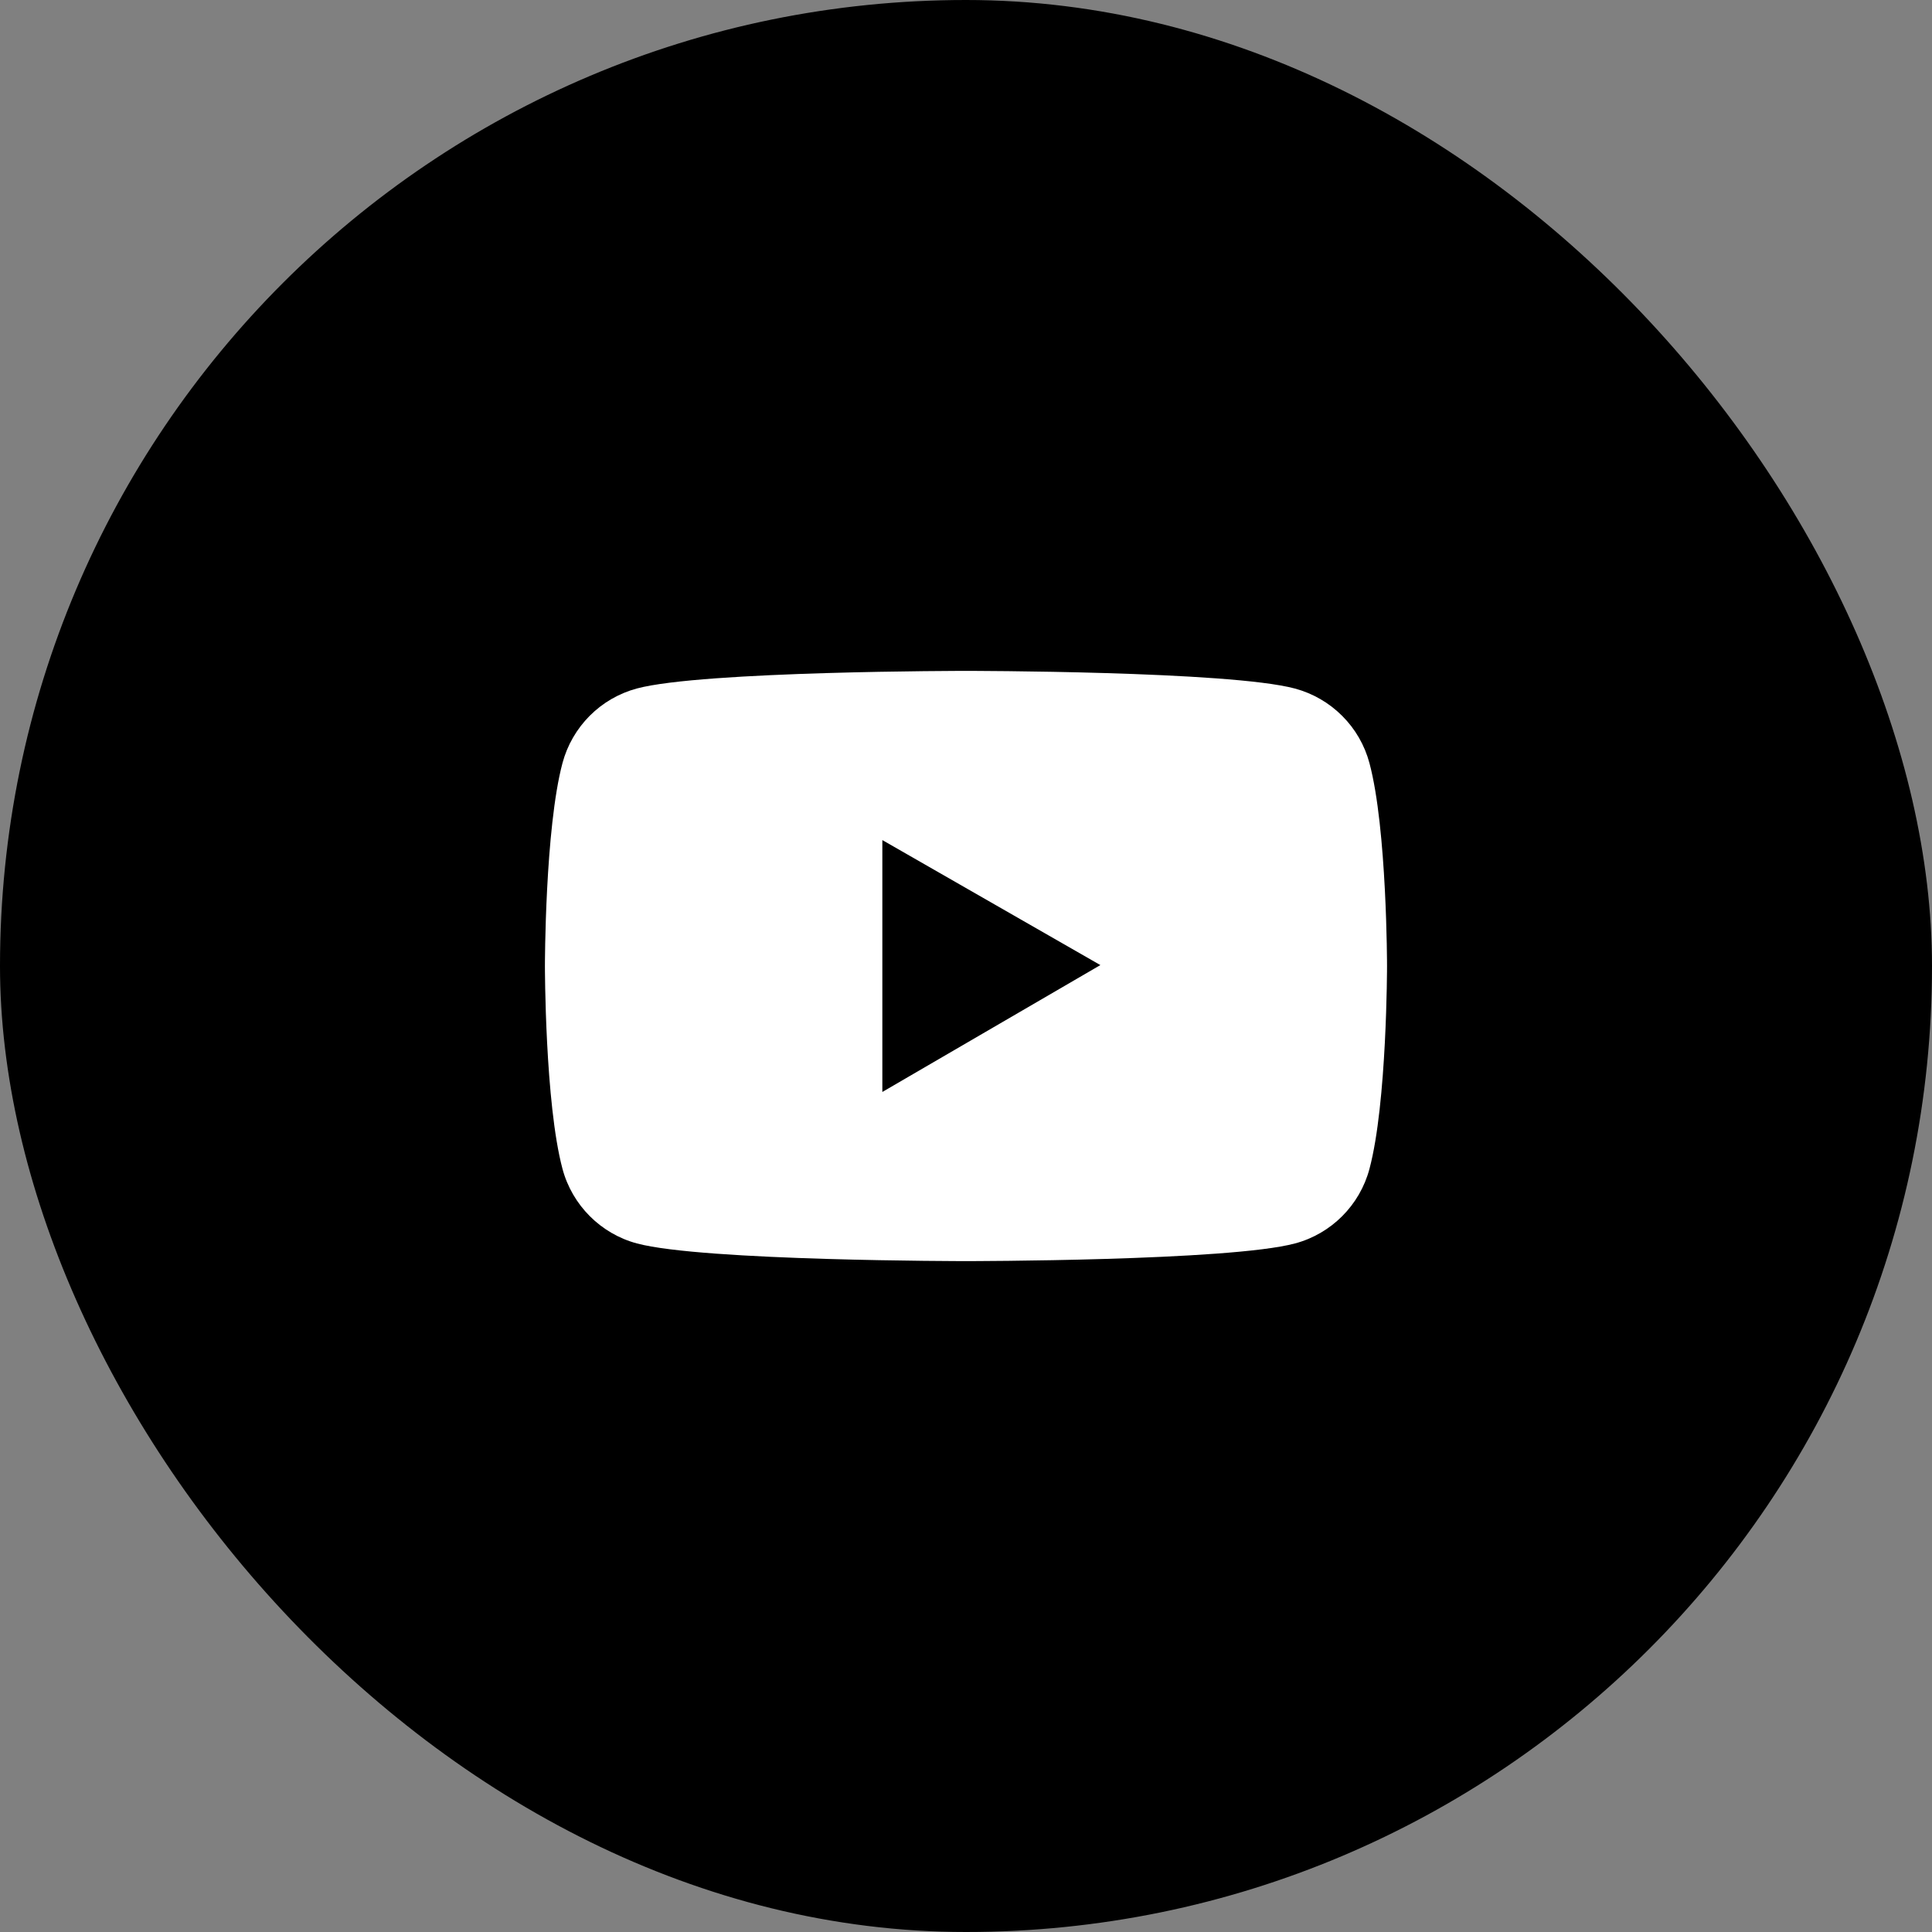
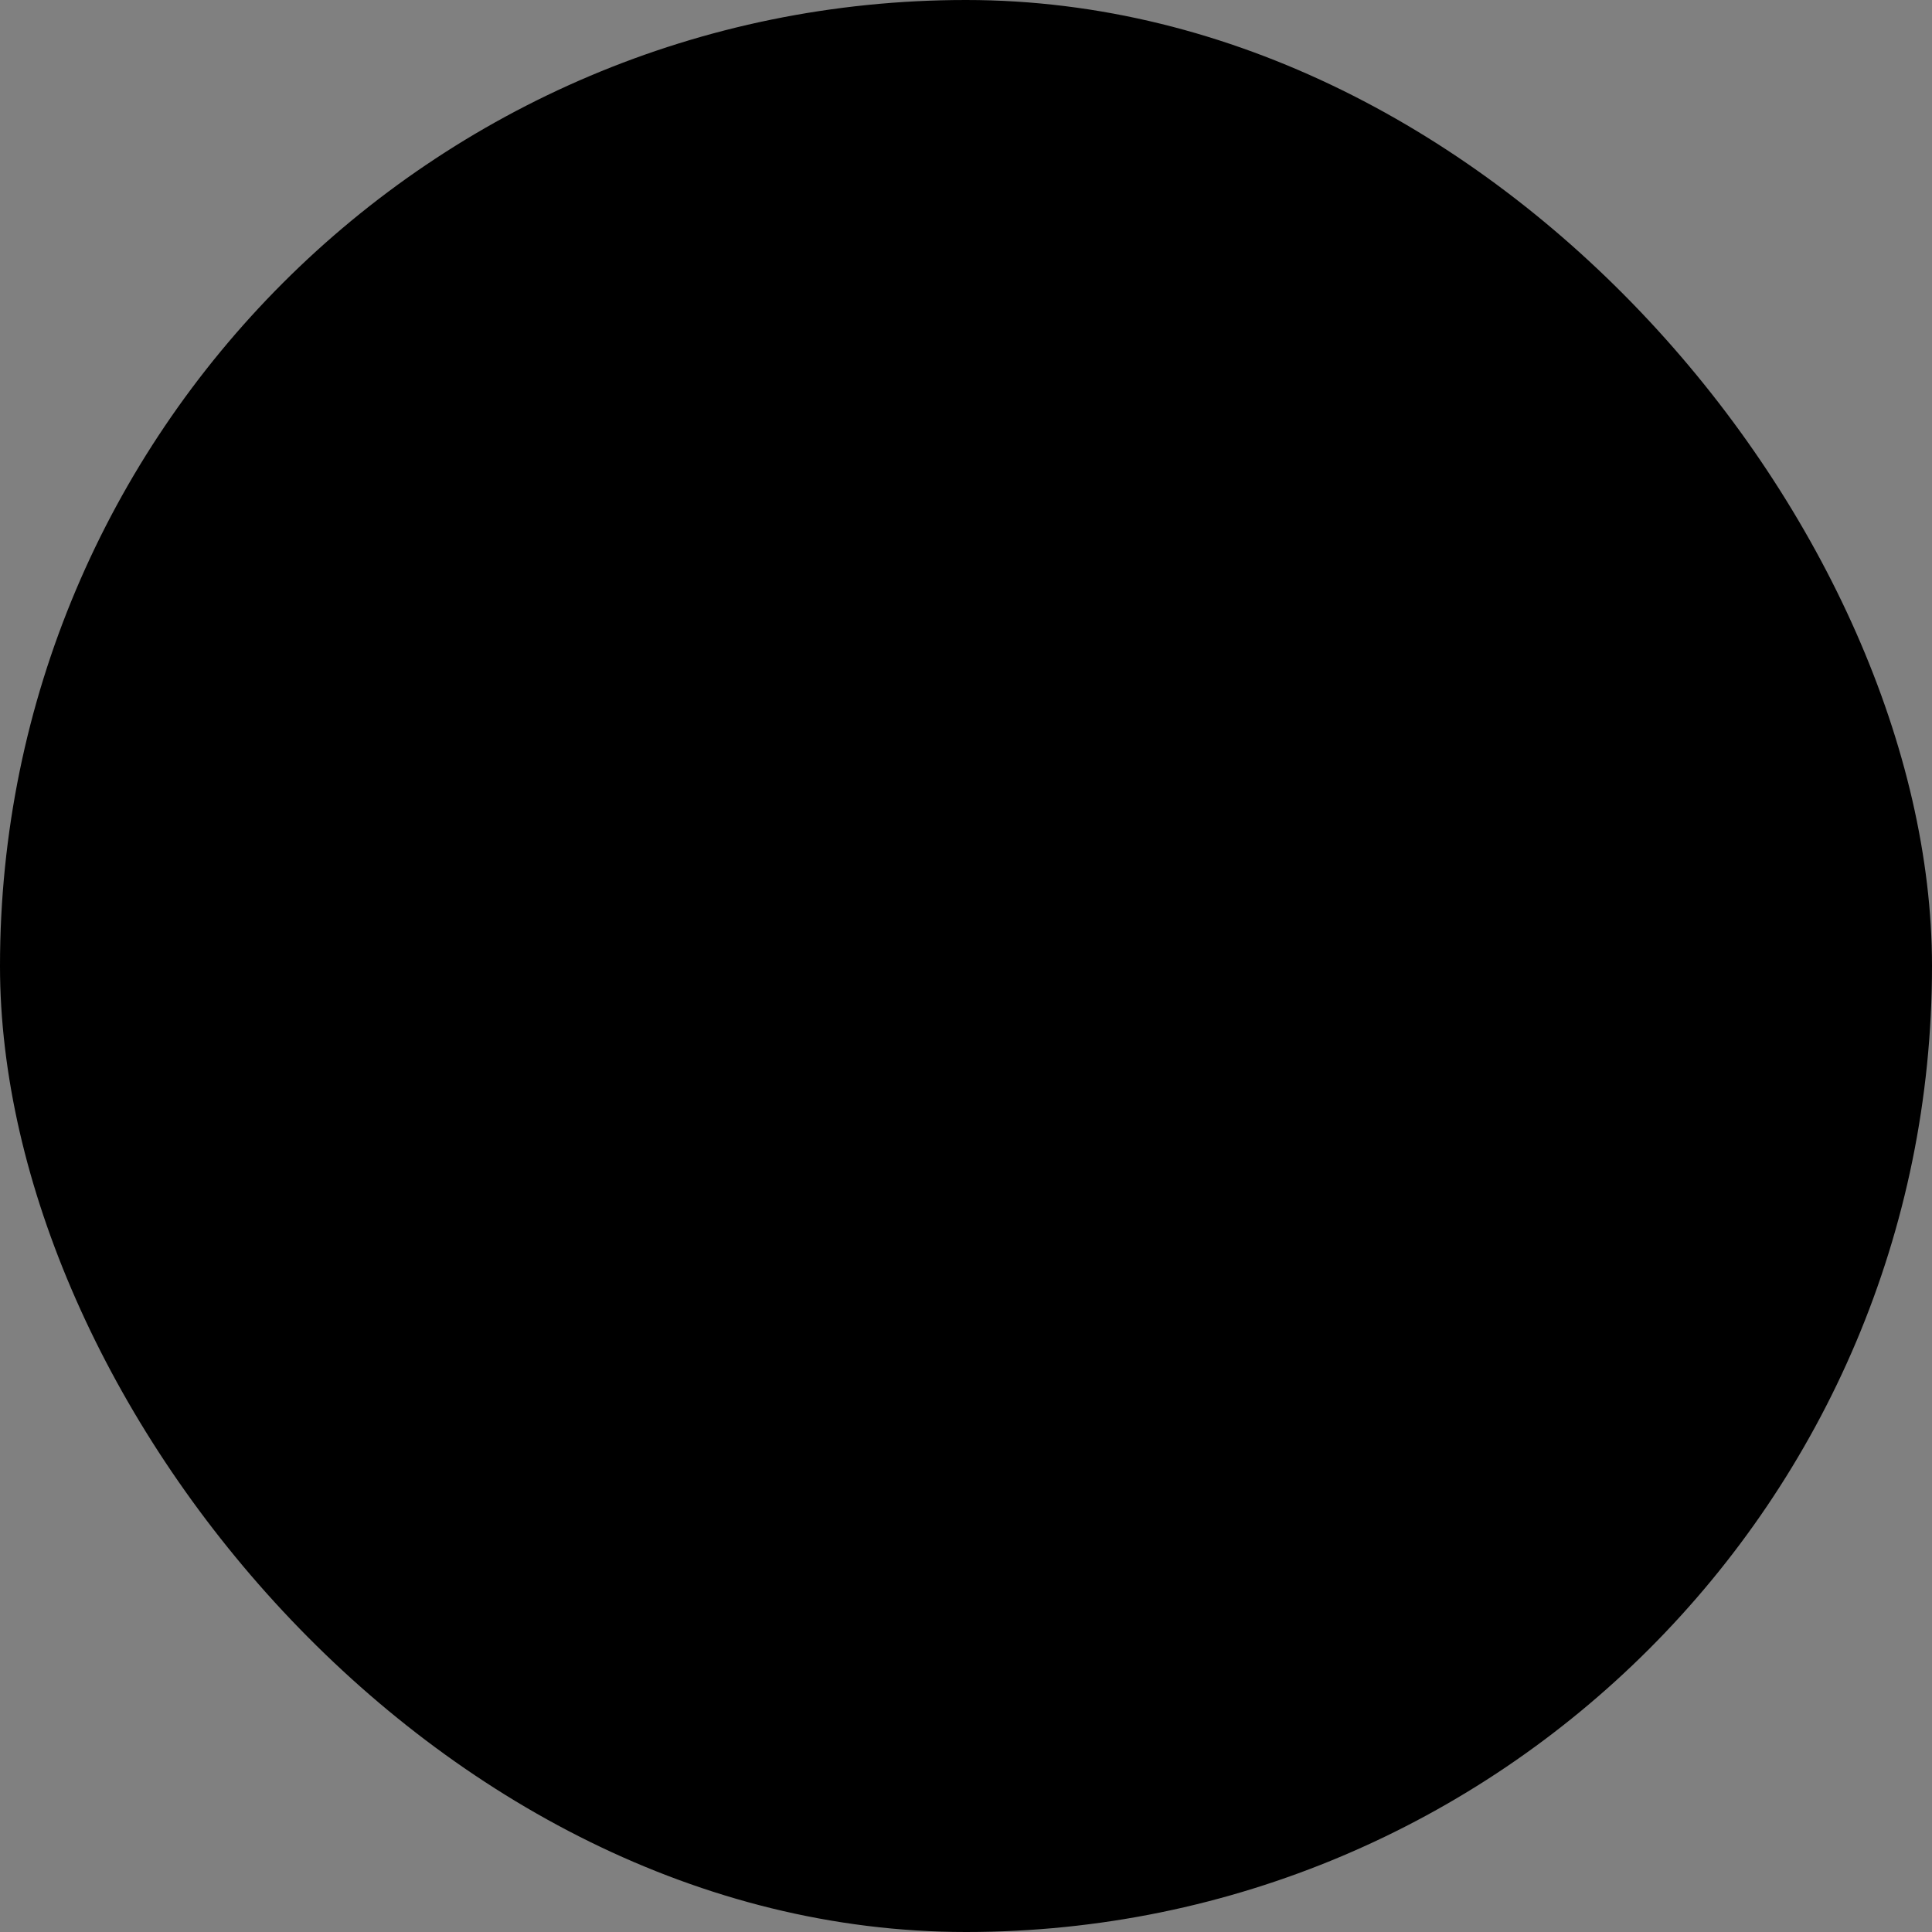
<svg xmlns="http://www.w3.org/2000/svg" width="40" height="40" viewBox="0 0 40 40" fill="none">
  <rect x="0" y="0" width="40" height="40" fill="#808080" stroke="none" />
  <rect y="0" width="40" height="40" rx="20" fill="black" />
-   <path d="M28.353 15.799C28.254 15.429 28.06 15.092 27.789 14.822C27.519 14.551 27.182 14.356 26.812 14.256C25.452 13.89 20 13.89 20 13.89C20 13.89 14.547 13.89 13.187 14.254C12.818 14.353 12.48 14.548 12.21 14.819C11.94 15.09 11.745 15.427 11.646 15.797C11.282 17.159 11.282 20 11.282 20C11.282 20 11.282 22.841 11.646 24.201C11.847 24.952 12.438 25.544 13.187 25.744C14.547 26.11 20 26.11 20 26.11C20 26.11 25.452 26.11 26.812 25.744C27.563 25.544 28.153 24.952 28.353 24.201C28.717 22.841 28.717 20 28.717 20C28.717 20 28.717 17.159 28.353 15.799ZM18.268 22.608V17.393L22.782 19.981L18.268 22.608Z" fill="white" />
</svg>